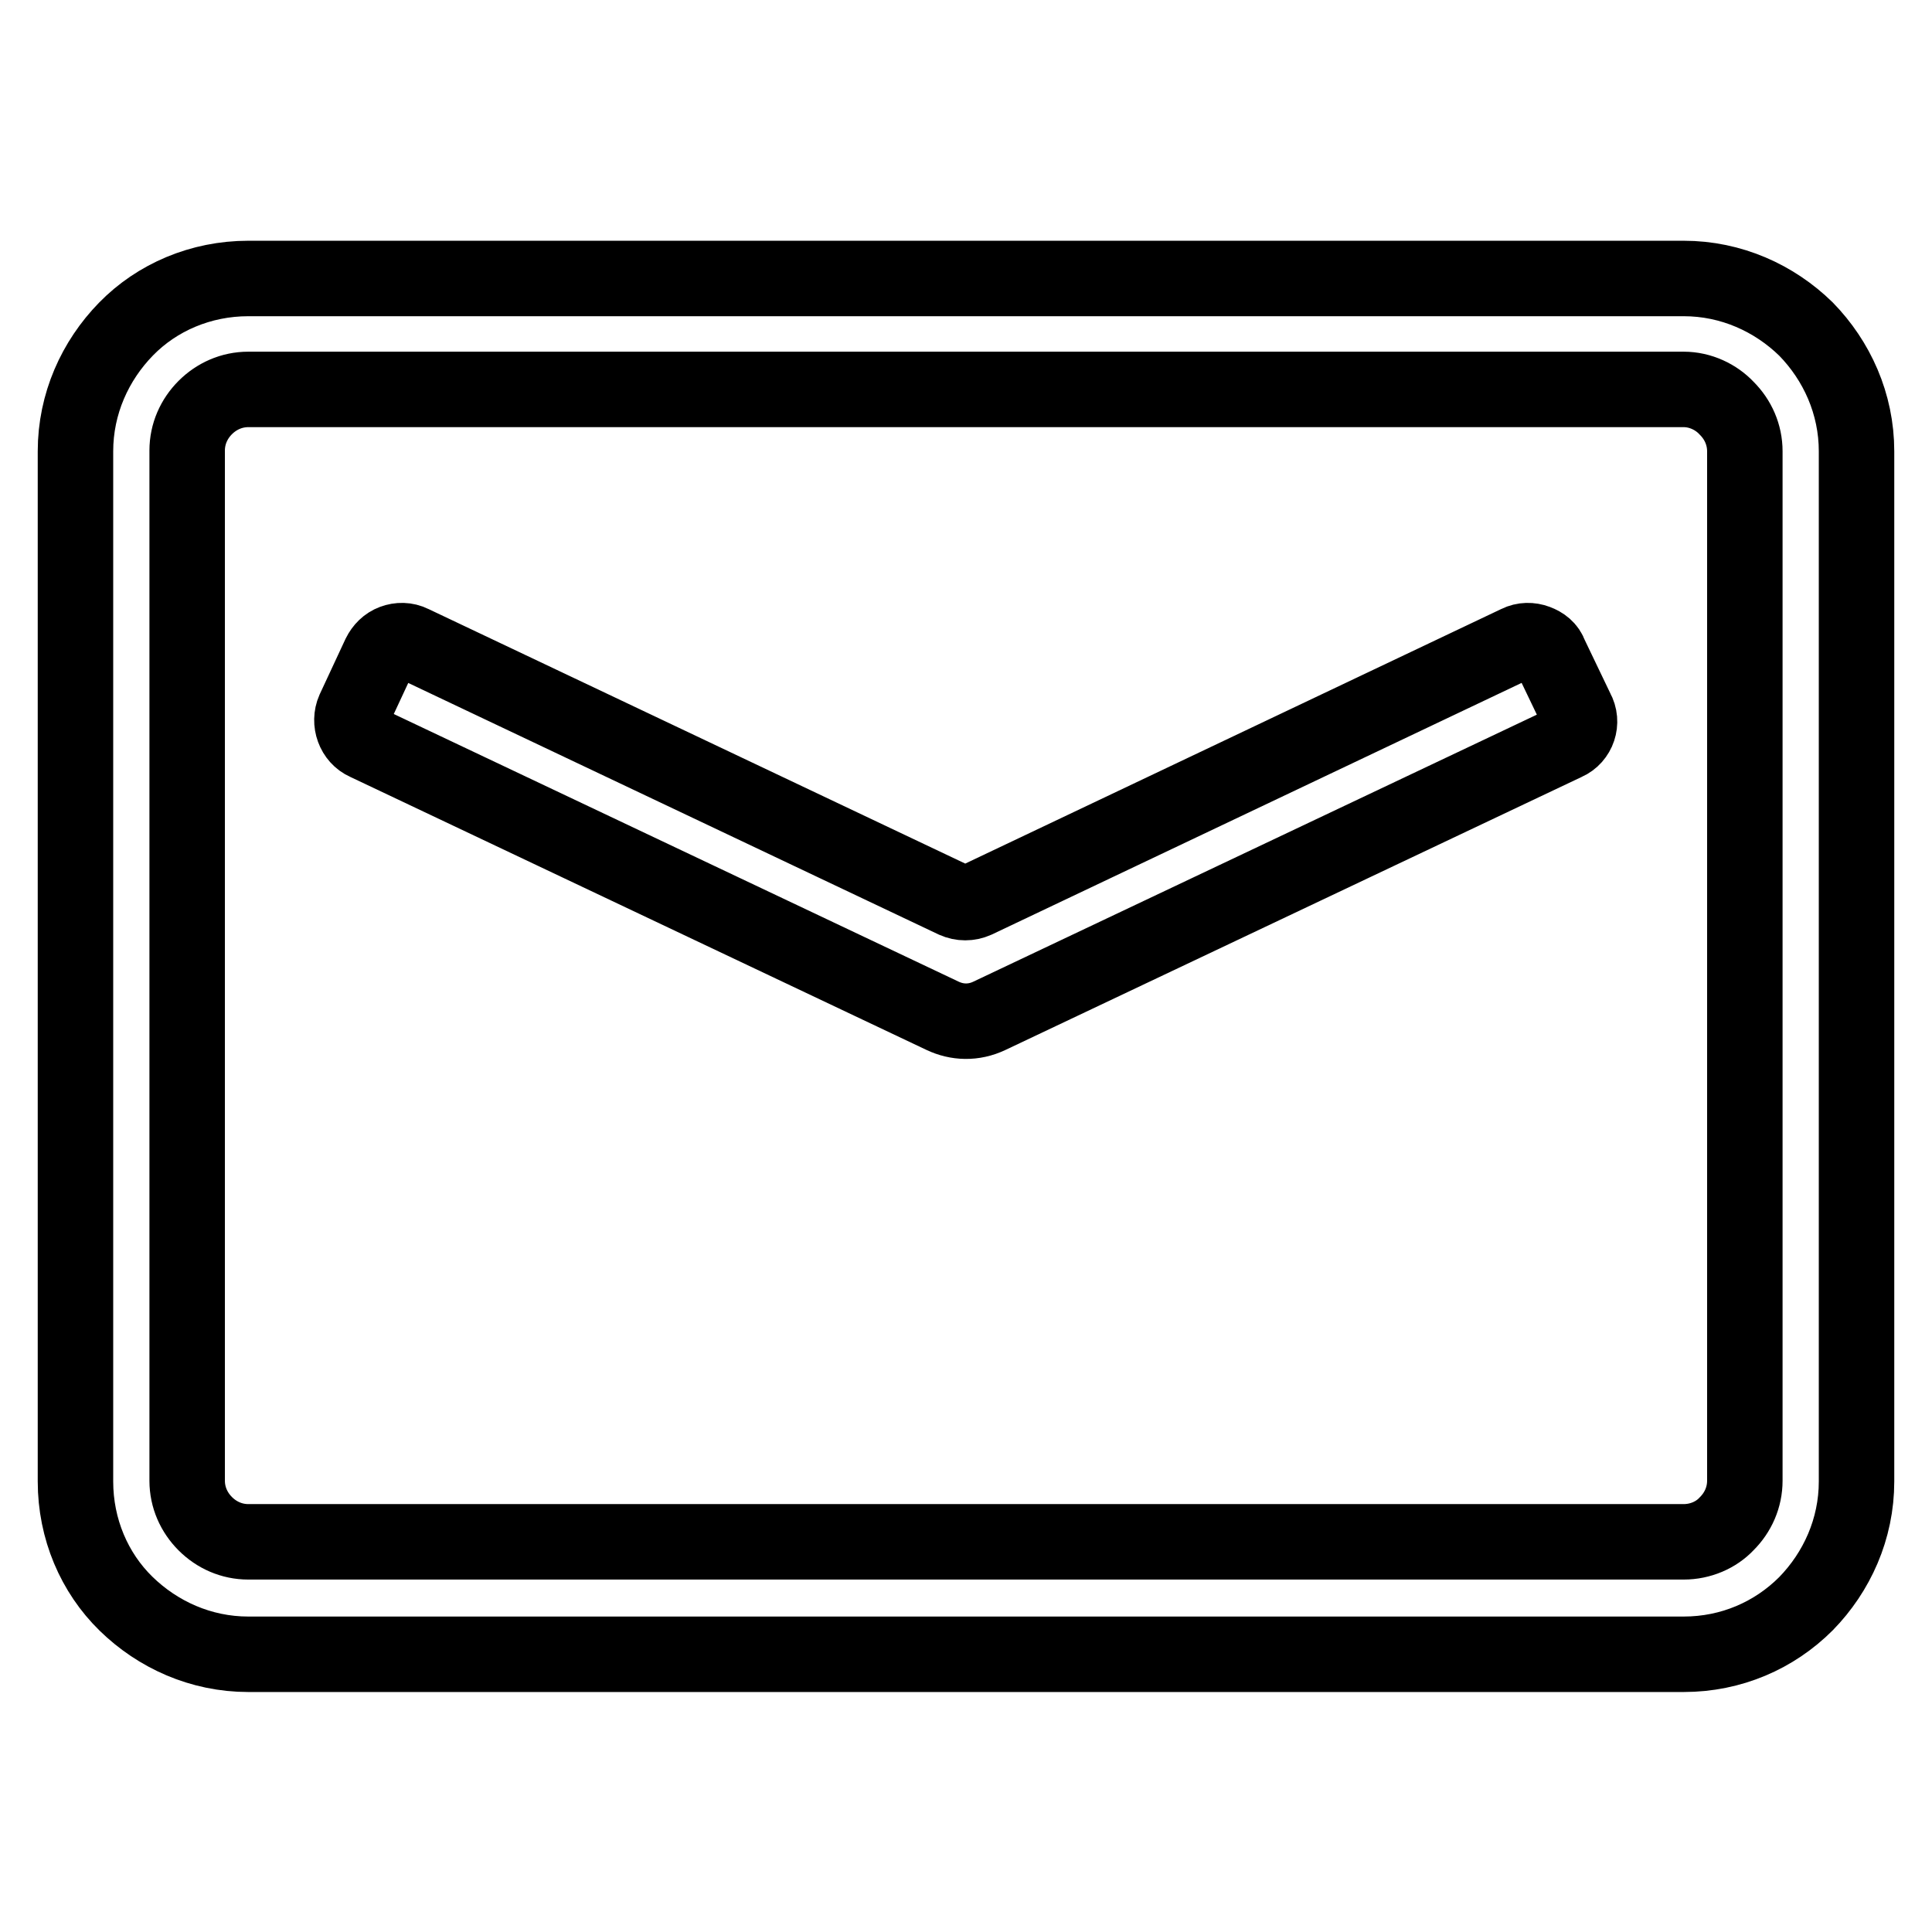
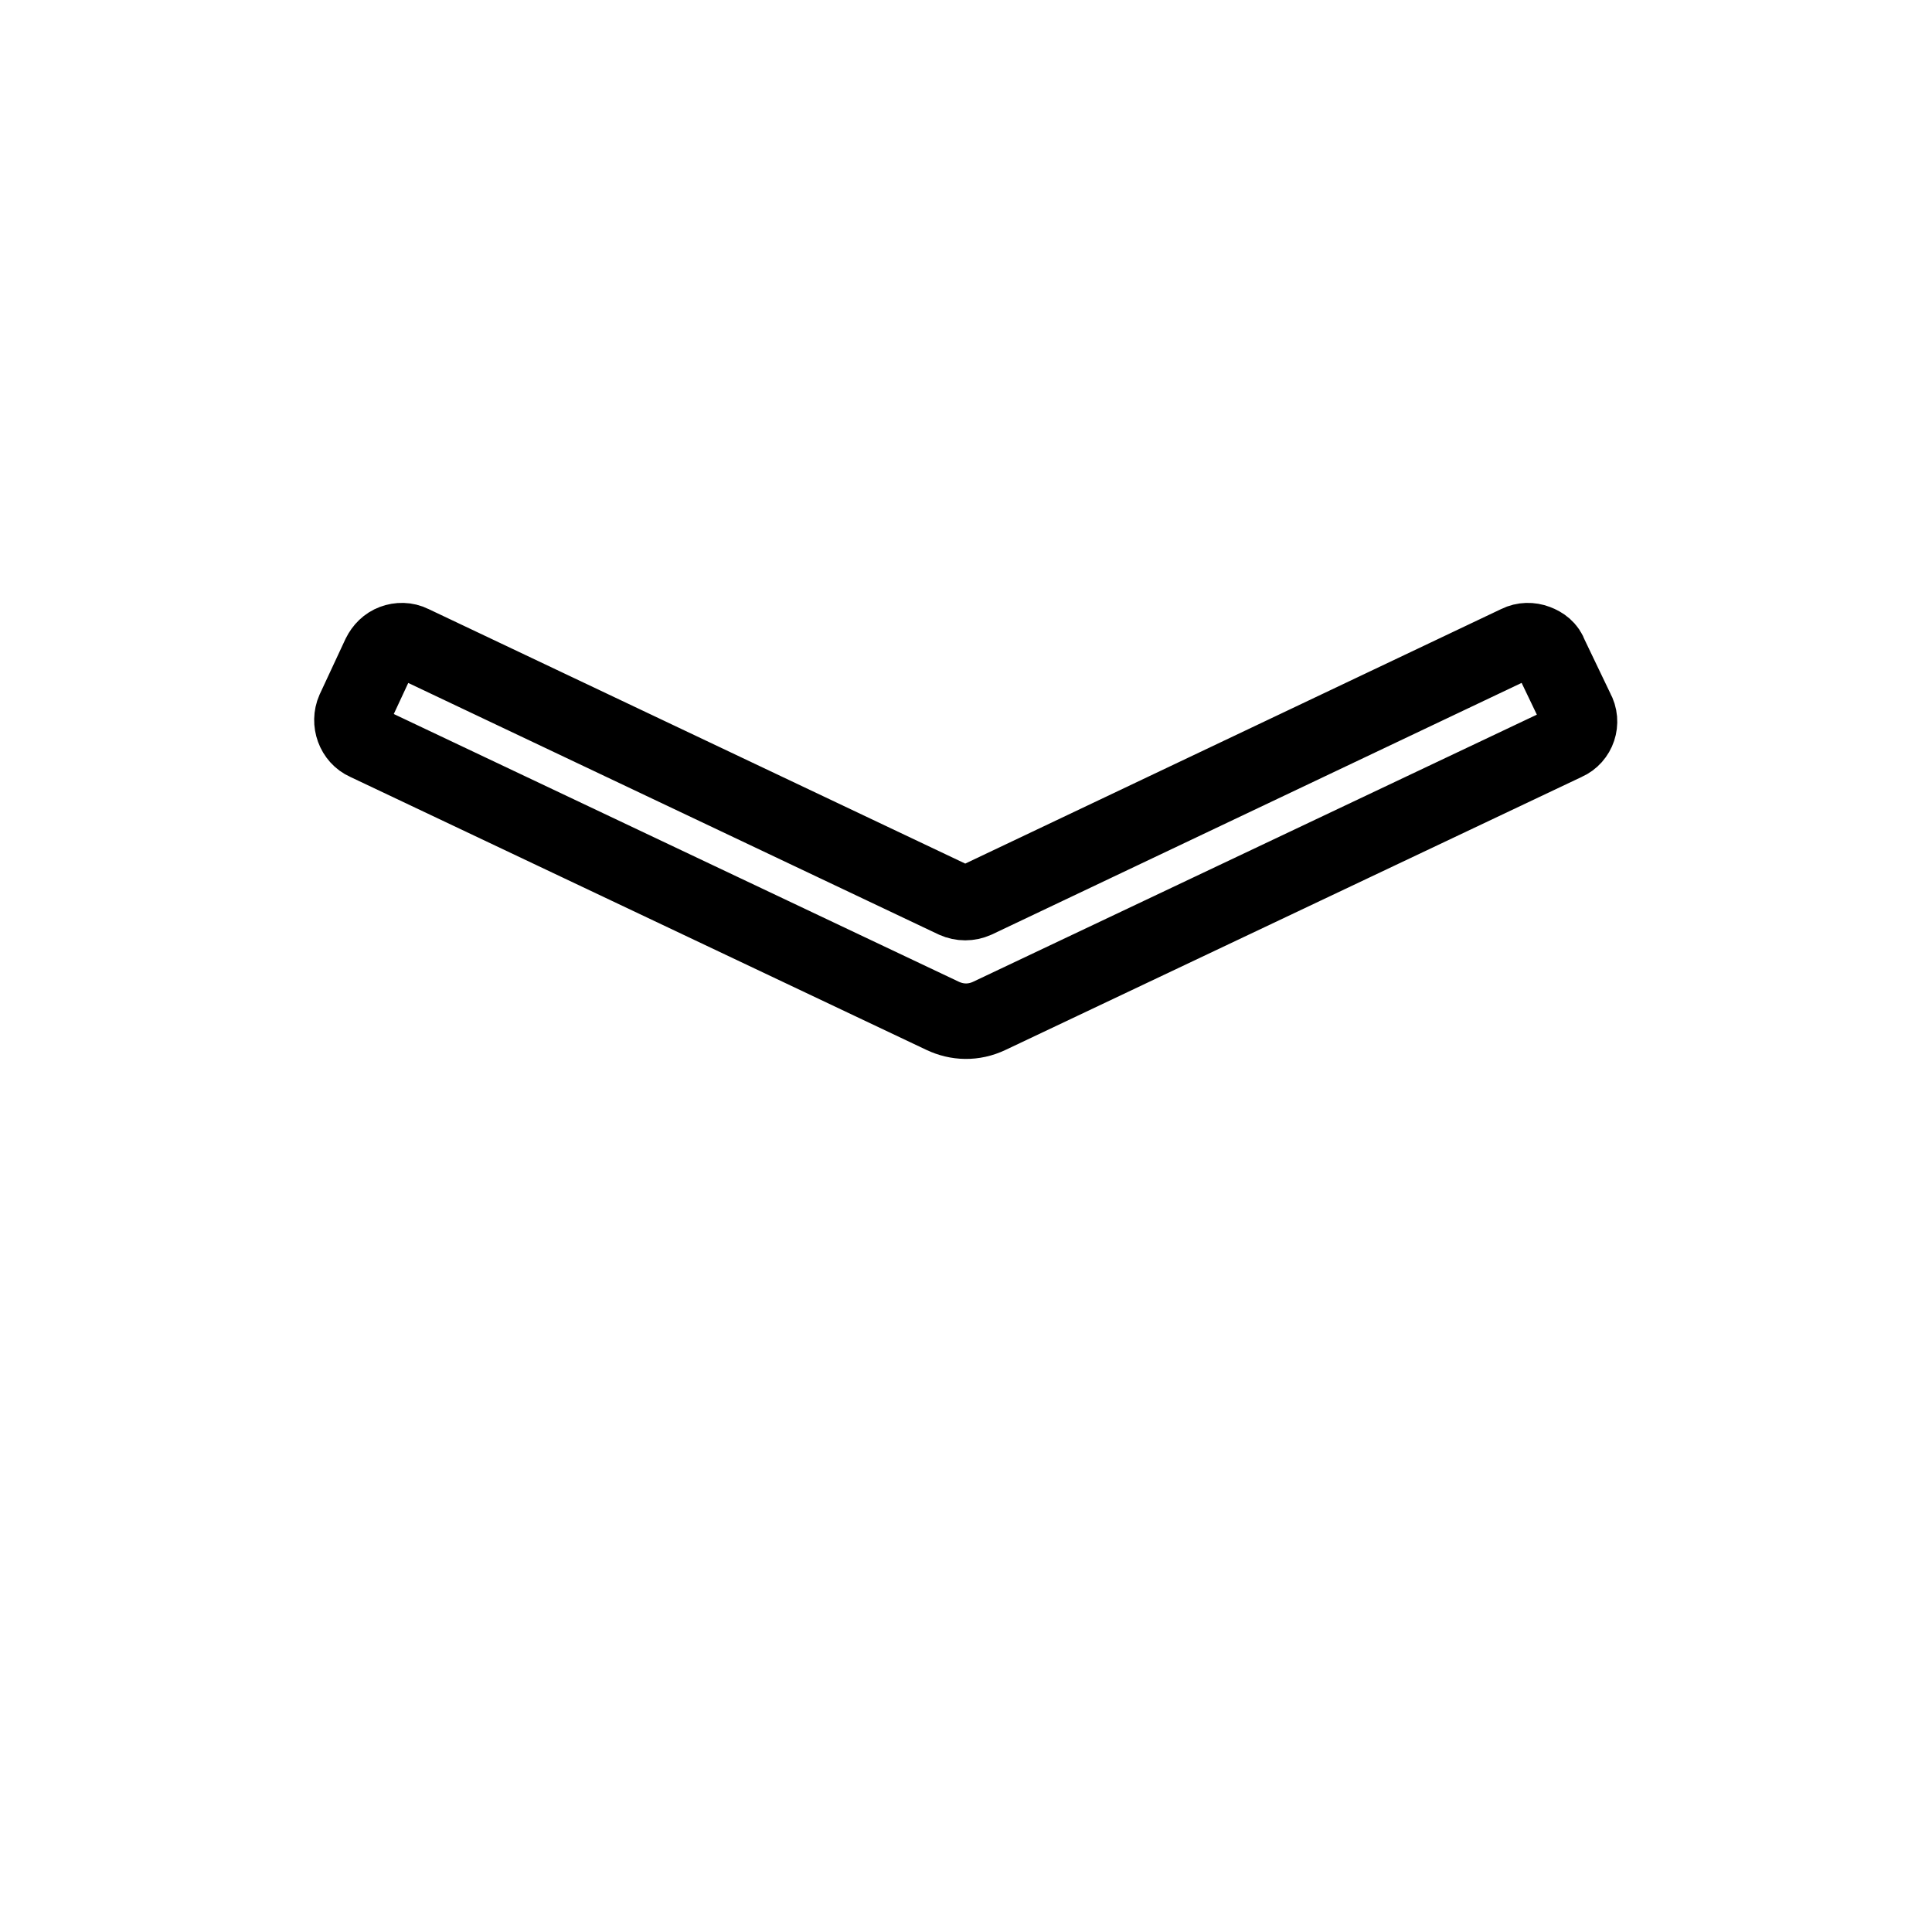
<svg xmlns="http://www.w3.org/2000/svg" version="1.1" x="0px" y="0px" viewBox="0 0 256 256" enable-background="new 0 0 256 256" xml:space="preserve">
  <g>
-     <path stroke-width="10" fill-opacity="0" stroke="#000000" d="M32.9,36.9h190.2c6.3,0,12,2.6,16.2,6.7c4.1,4.2,6.7,9.9,6.7,16.2v136.5c0,6.3-2.6,12-6.7,16.2 c-4.2,4.2-9.9,6.7-16.2,6.7H32.9c-6.3,0-12-2.6-16.2-6.7s-6.7-9.9-6.7-16.2V59.8c0-6.3,2.6-12,6.7-16.2S26.6,36.9,32.9,36.9z  M223.1,51.6H32.9c-2.2,0-4.2,0.9-5.7,2.4c-1.5,1.5-2.4,3.5-2.4,5.7v136.5c0,2.2,0.9,4.2,2.4,5.7c1.5,1.5,3.5,2.4,5.7,2.4h190.2 c2.2,0,4.3-0.9,5.7-2.4c1.5-1.5,2.4-3.5,2.4-5.7V59.8c0-2.2-0.9-4.2-2.4-5.7C227.4,52.6,225.3,51.6,223.1,51.6z" />
    <path stroke-width="10" fill-opacity="0" stroke="#000000" d="M207.5,98.4l-76.4,36.2c-2.1,1-4.3,0.9-6.2,0L48.5,98.4c-1.6-0.7-2.3-2.7-1.6-4.3l3.4-7.3 c0.4-0.8,1-1.4,1.8-1.7c0.8-0.3,1.7-0.3,2.5,0.1l71.9,34.1c0.9,0.4,1.9,0.4,2.8,0l71.8-34.1c0.8-0.4,1.7-0.4,2.5-0.1 c0.8,0.3,1.5,0.8,1.8,1.7l3.5,7.3C209.8,95.7,209.1,97.7,207.5,98.4L207.5,98.4z" />
  </g>
</svg>